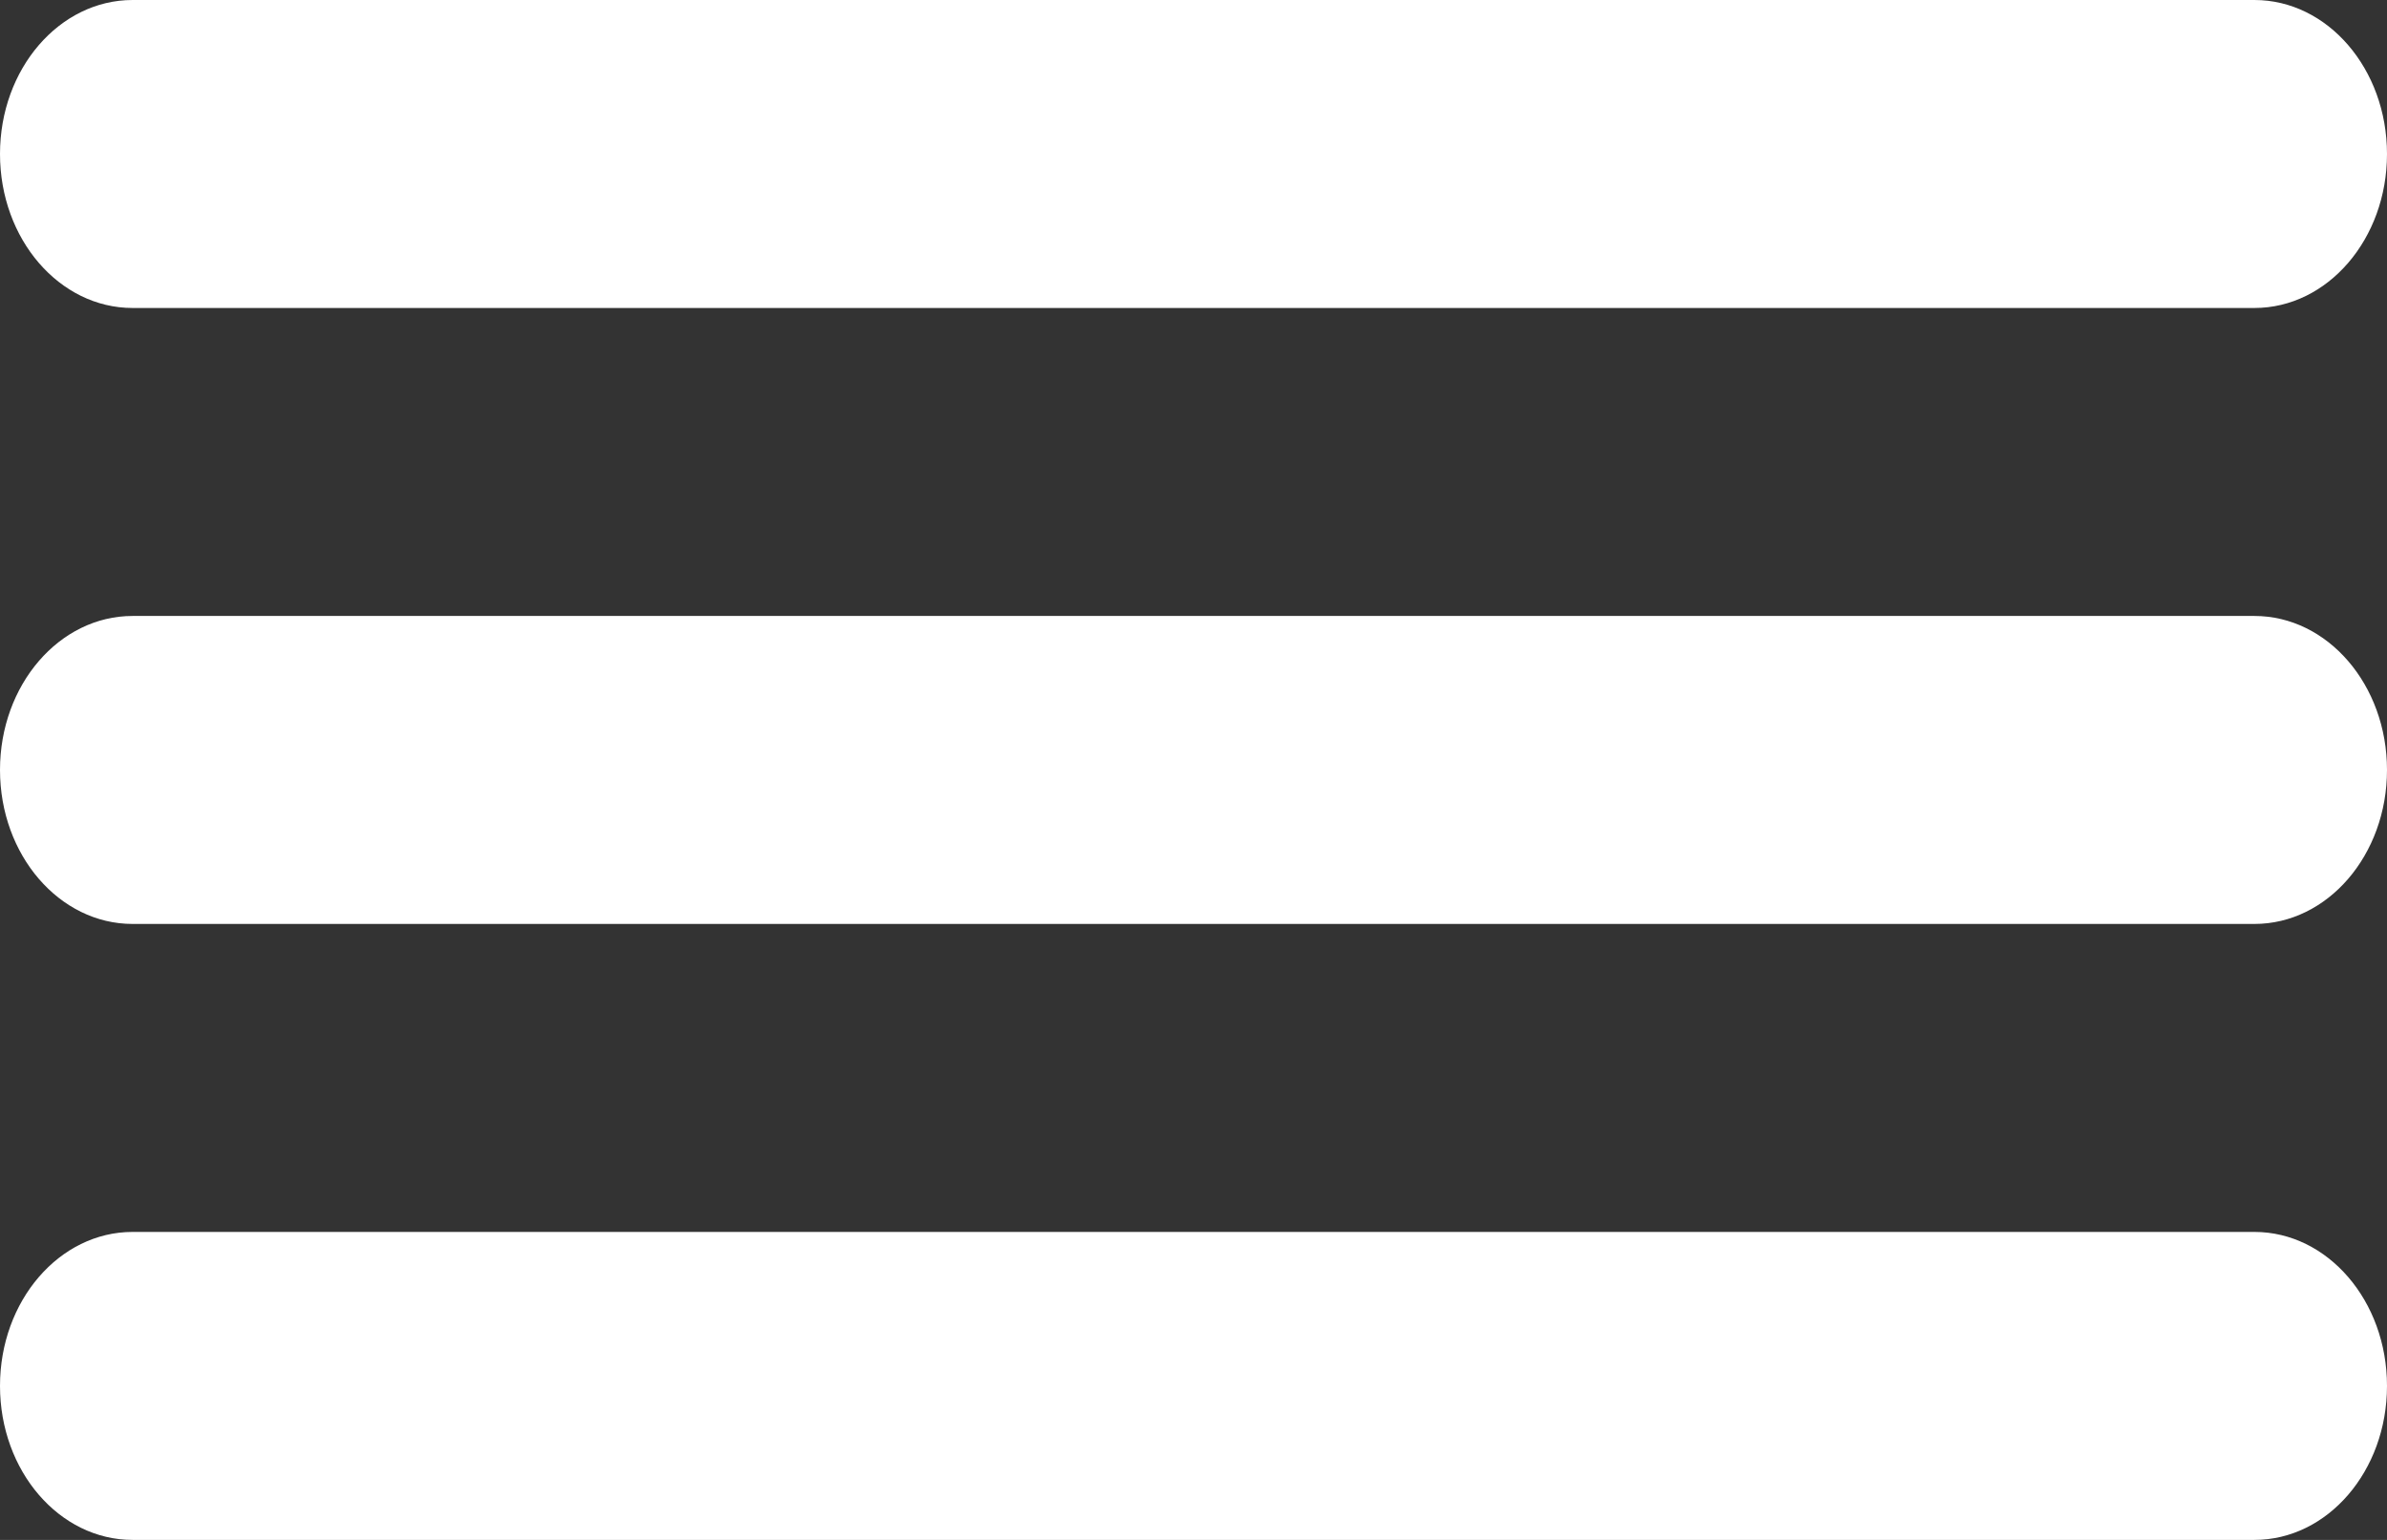
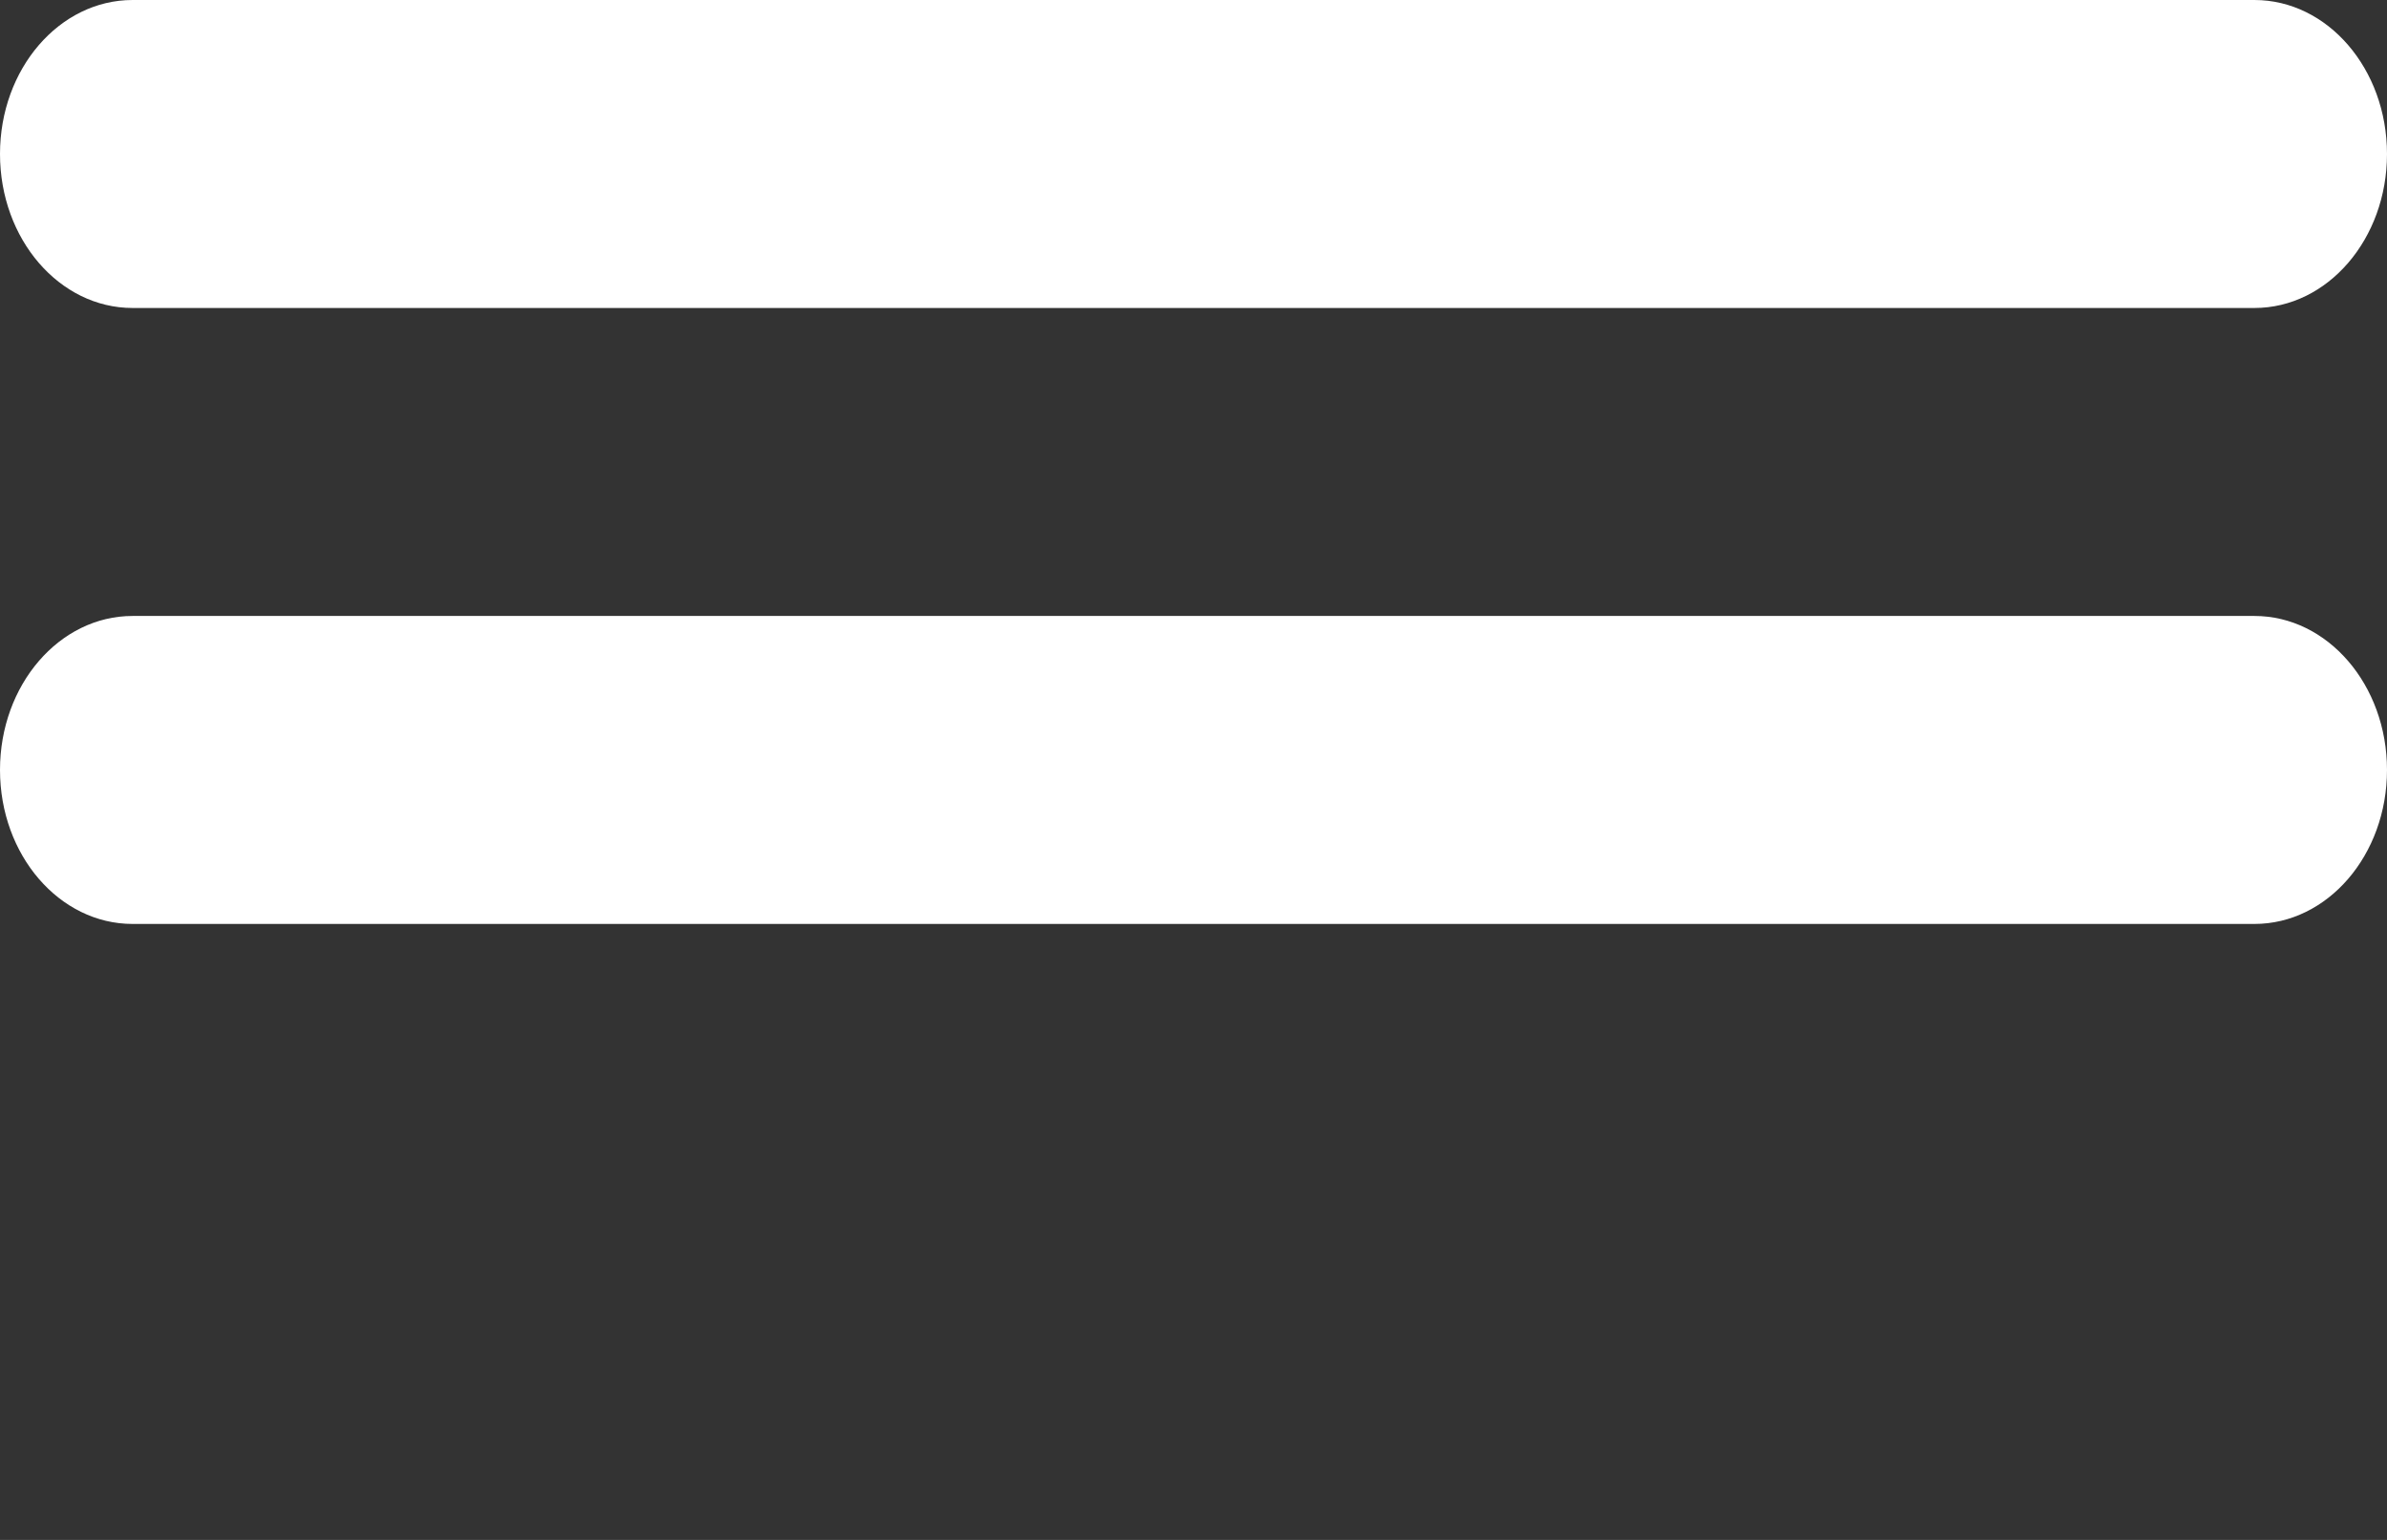
<svg xmlns="http://www.w3.org/2000/svg" width="31" height="20" viewBox="0 0 31 20" fill="none">
  <rect x="0" y="0" width="31" height="20" fill="#333333" stroke="none" />
  <path d="M29.278 0C30.229 0 31 0.895 31 2C31 3.105 30.229 4 29.278 4H1.722C0.771 4 0 3.105 0 2C0 0.895 0.771 0 1.722 0H29.278Z" fill="white" />
  <path d="M29.278 8C30.229 8 31 8.895 31 10C31 11.105 30.229 12 29.278 12H1.722C0.771 12 0 11.105 0 10C0 8.895 0.771 8 1.722 8H29.278Z" fill="white" />
-   <path d="M29.278 16C30.229 16 31 16.895 31 18C31 19.105 30.229 20 29.278 20H1.722C0.771 20 0 19.105 0 18C0 16.895 0.771 16 1.722 16H29.278Z" fill="white" />
</svg>